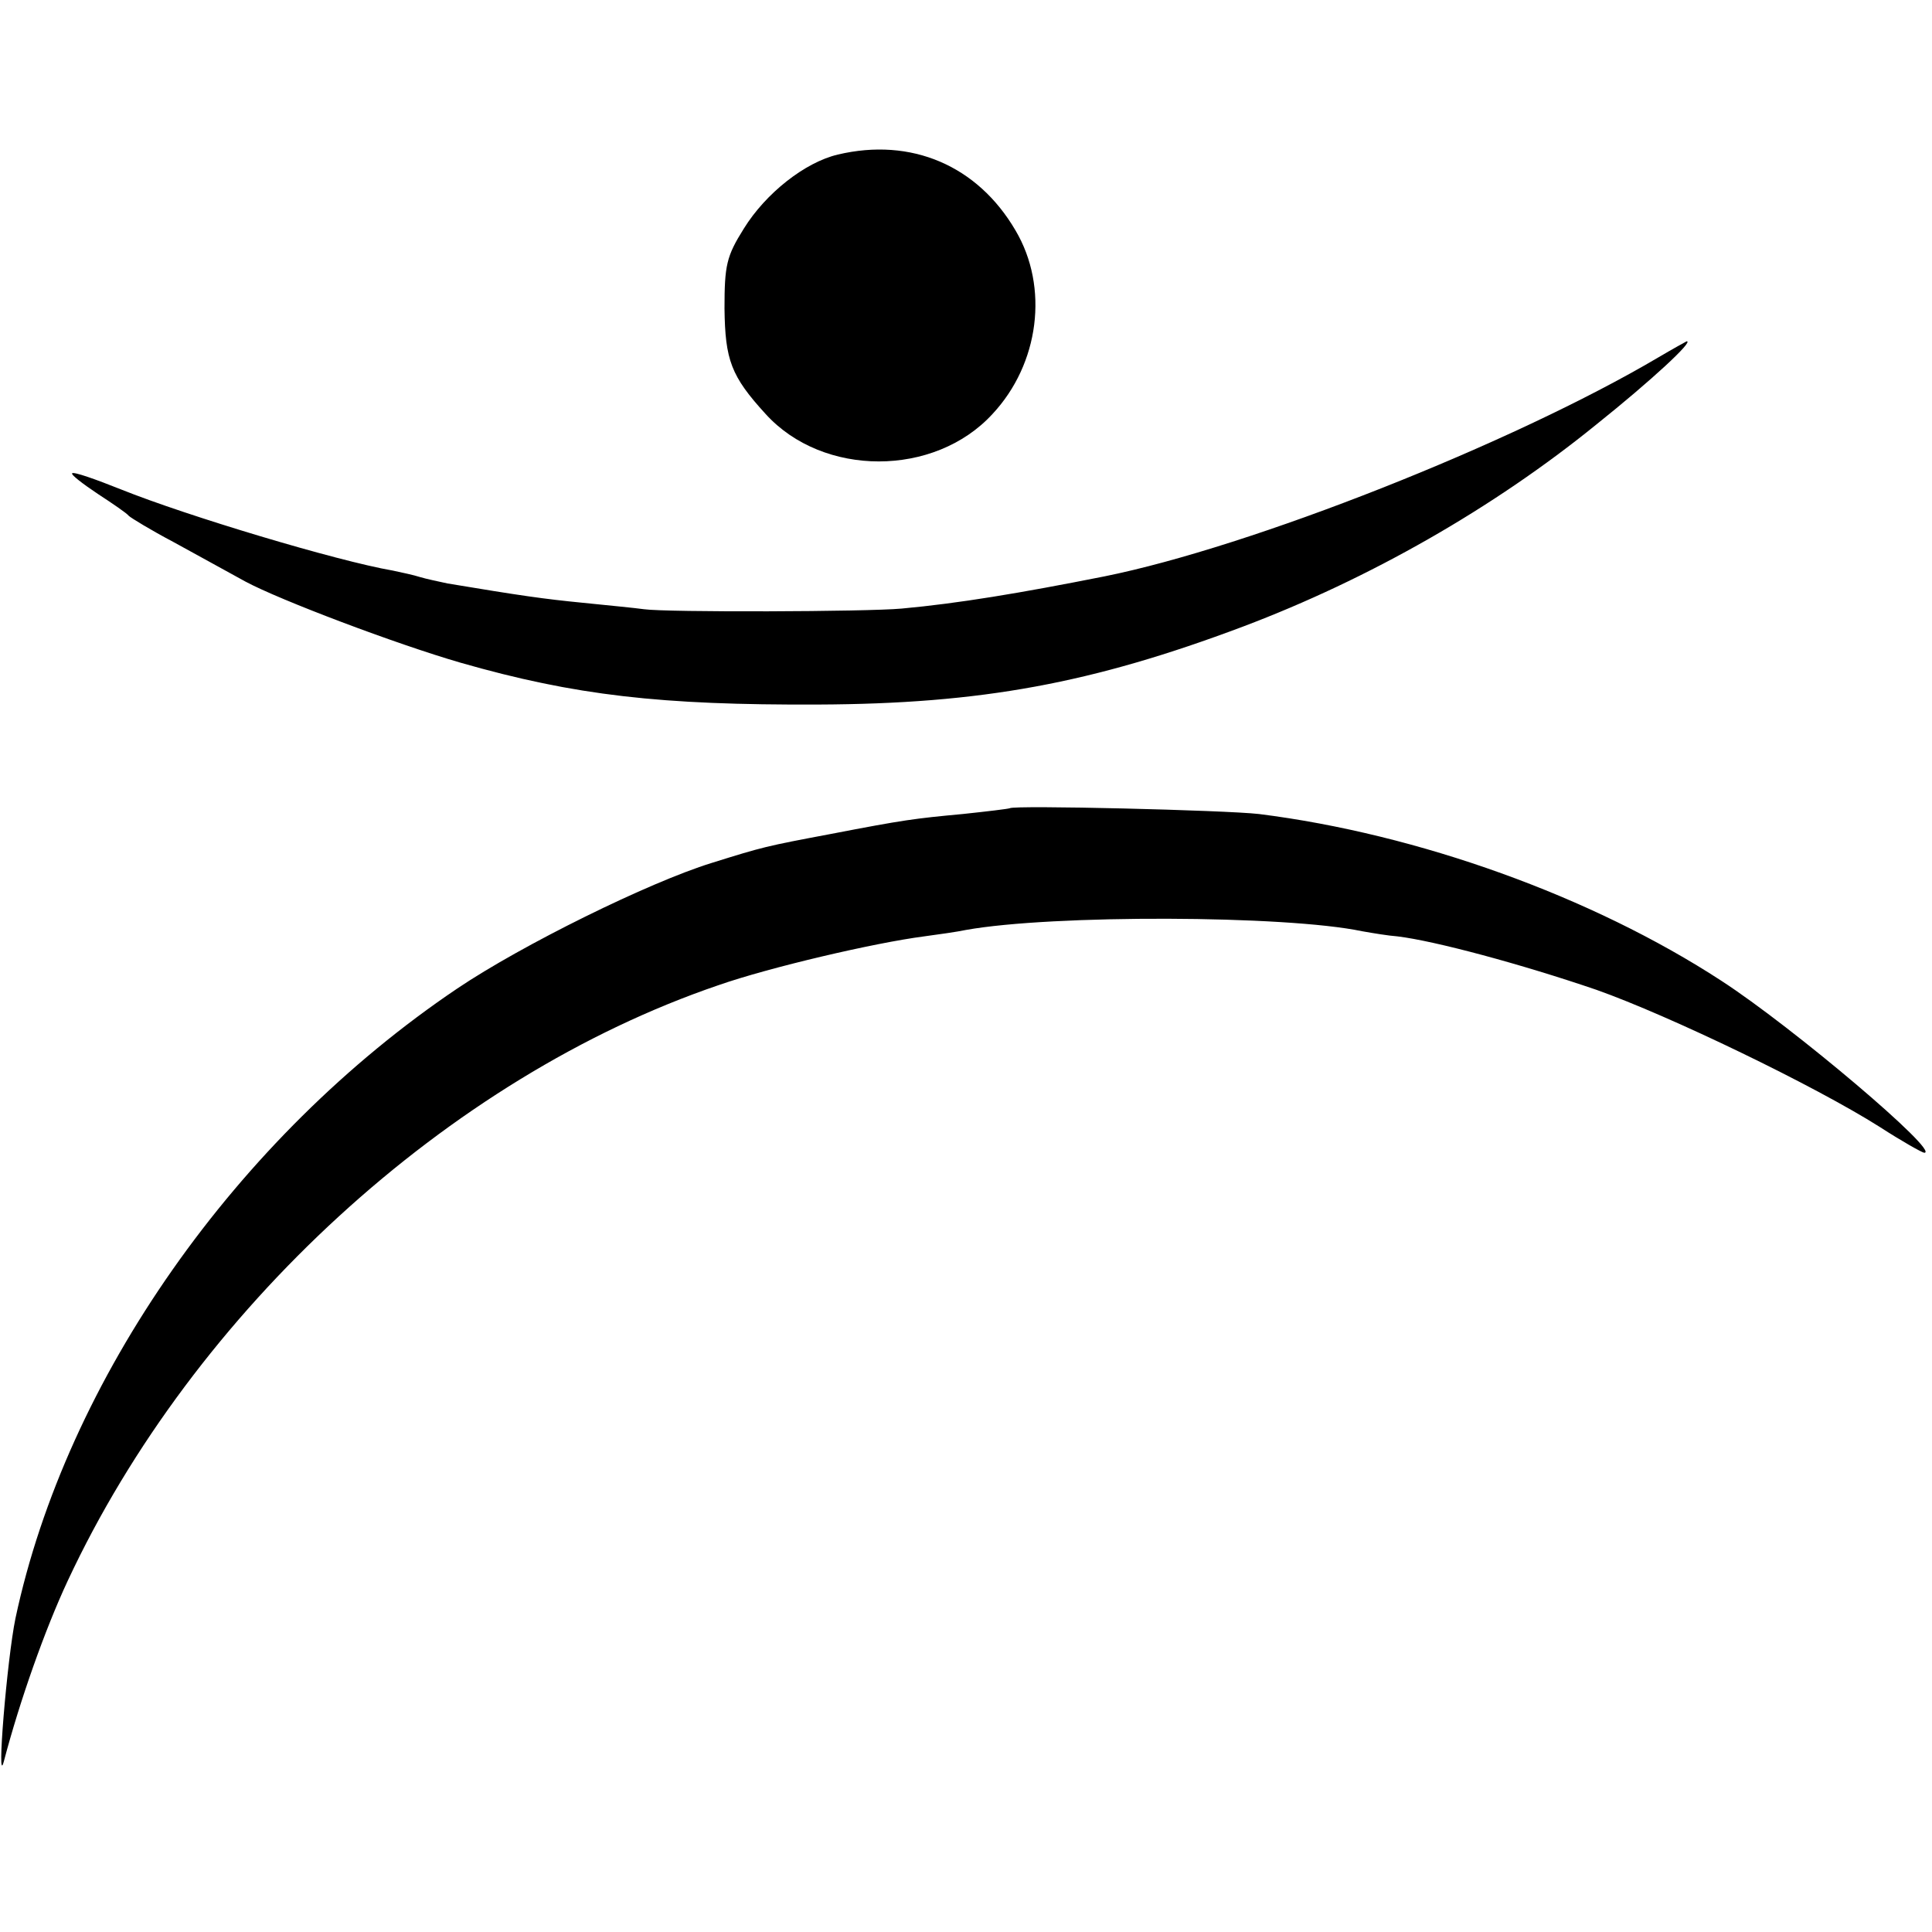
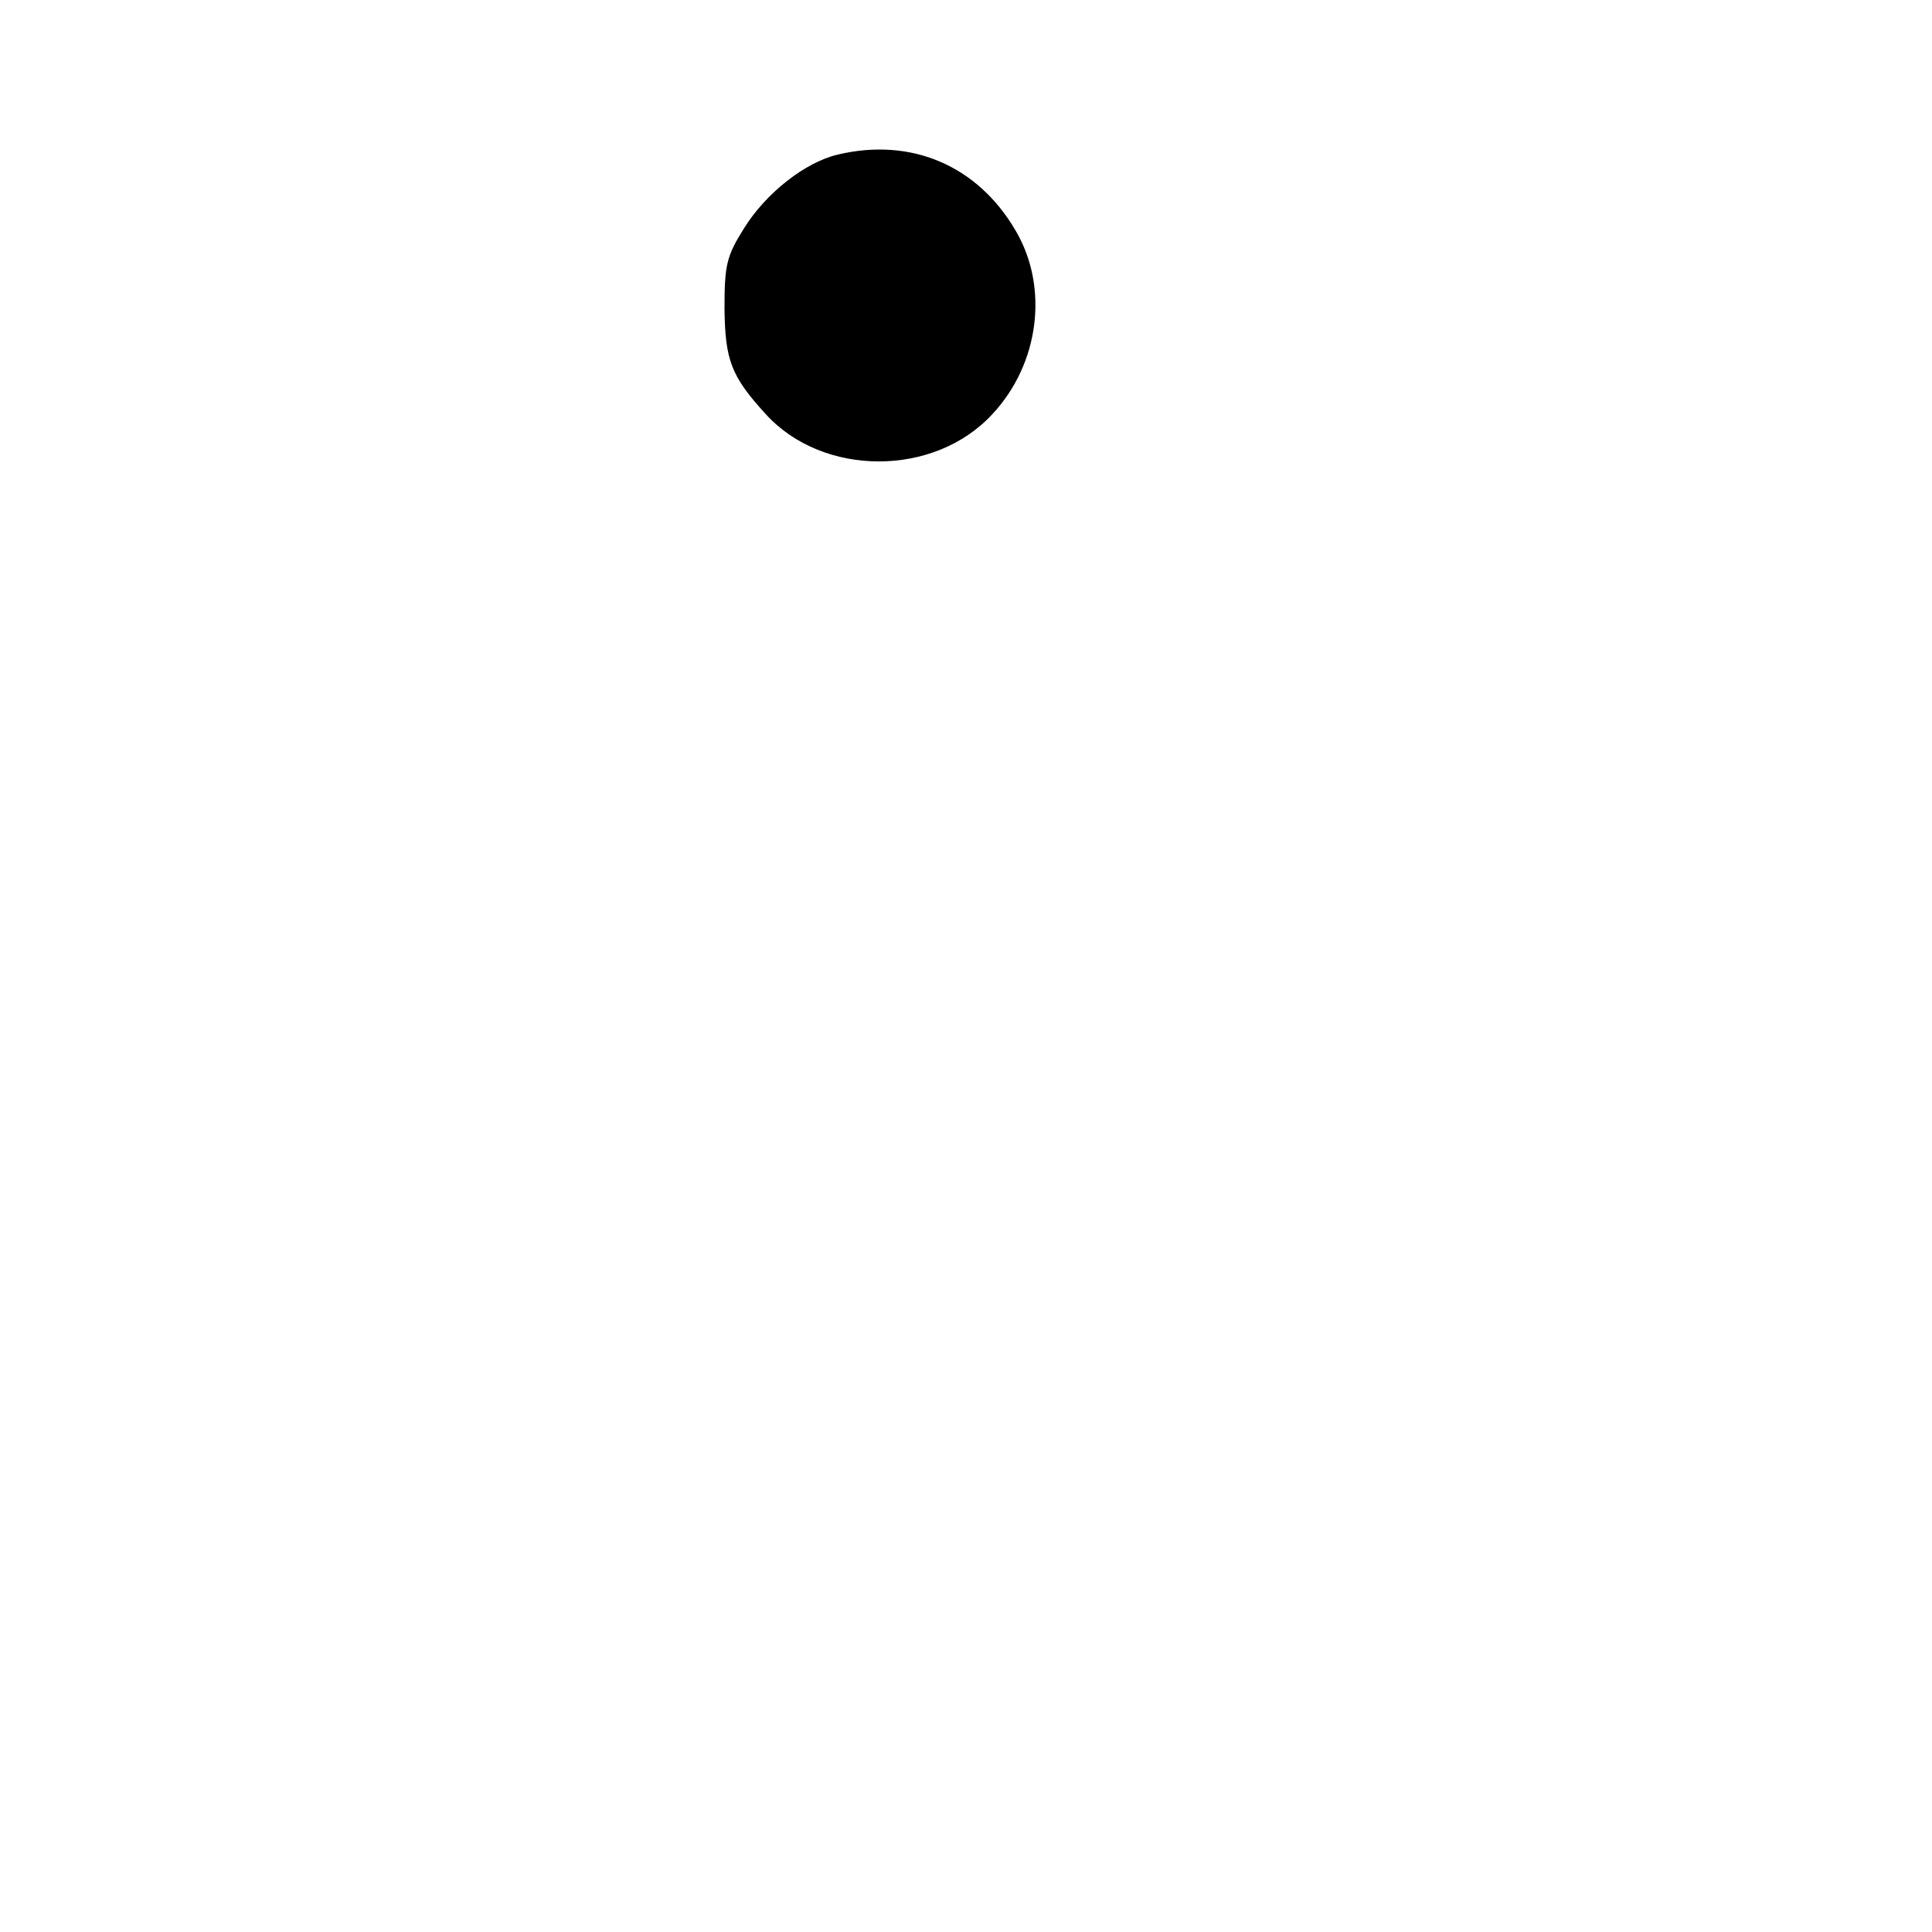
<svg xmlns="http://www.w3.org/2000/svg" version="1.0" width="300pt" height="300pt" viewBox="0 0 300 300" preserveAspectRatio="xMidYMid meet">
  <g transform="translate(0,300) scale(0.1,-0.1)" fill="#000000" stroke="none">
    <path d="M1301 2760 c-51 -12 -112 -60 -146 -115 -27 -43 -30 -57 -30 -124 1 -80 10 -105 64 -164 89 -98 262 -98 352 0 73 78 88 197 36 285 -59 101 -162 145 -276 118z" />
-     <path d="M2575 2445 c-227 -134 -632 -294 -860 -340 -131 -26 -227 -42 -315 -50 -54 -5 -365 -6 -400 -1 -14 2 -56 6 -95 10 -61 6 -96 11 -210 30 -14 3 -33 7 -43 10 -9 3 -28 7 -42 10 -87 15 -320 85 -422 126 -40 16 -74 28 -76 25 -2 -2 16 -16 40 -32 23 -15 45 -30 48 -34 3 -3 34 -22 70 -41 36 -20 86 -47 111 -61 54 -29 234 -97 334 -126 178 -51 311 -66 555 -65 254 1 426 33 660 121 196 74 389 184 549 314 85 68 152 130 140 129 -2 -1 -22 -12 -44 -25z" />
-     <path d="M1568 1745 c-2 -1 -35 -5 -73 -9 -75 -7 -91 -9 -205 -31 -101 -19 -105 -20 -185 -45 -97 -30 -294 -127 -395 -195 -343 -231 -607 -607 -686 -978 -13 -63 -30 -267 -18 -222 25 95 64 205 99 280 196 420 591 782 1010 925 80 28 243 66 320 76 22 3 51 7 65 10 134 24 496 23 615 -2 17 -3 41 -7 55 -8 58 -7 192 -43 309 -83 113 -40 339 -149 440 -213 34 -22 66 -40 69 -40 26 0 -204 195 -315 267 -201 131 -471 228 -718 259 -52 6 -381 14 -387 9z" />
  </g>
</svg>